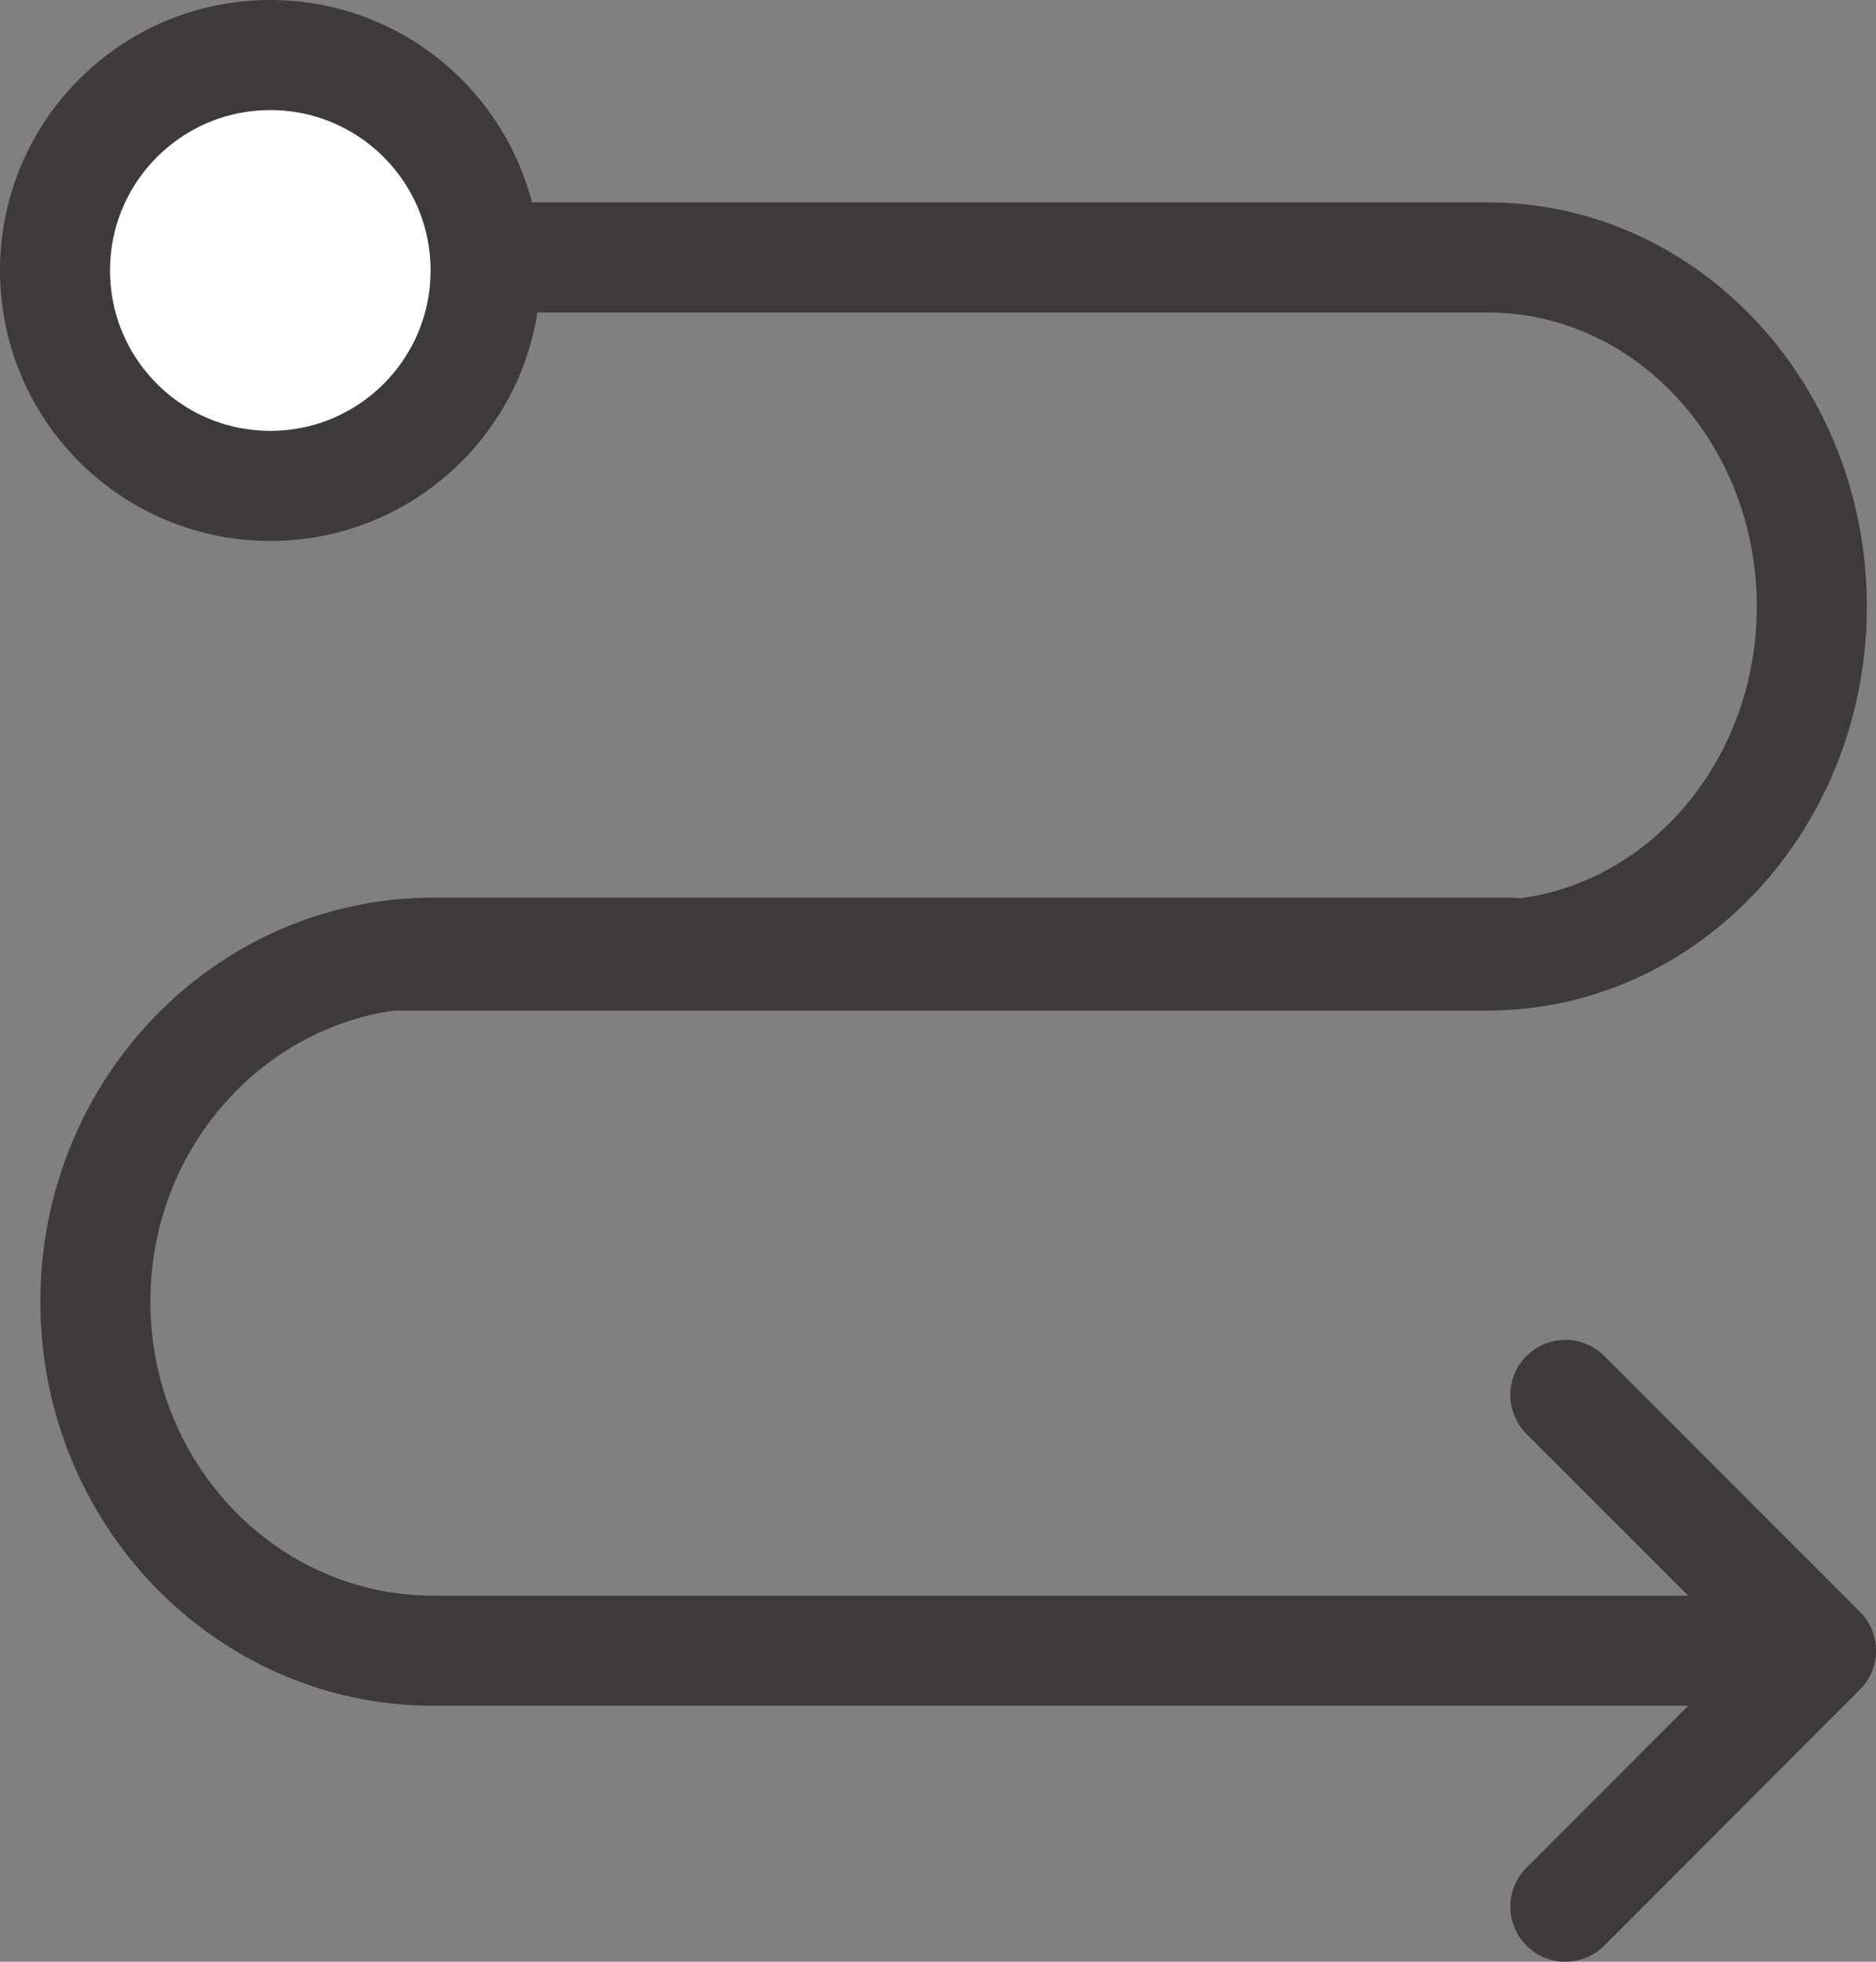
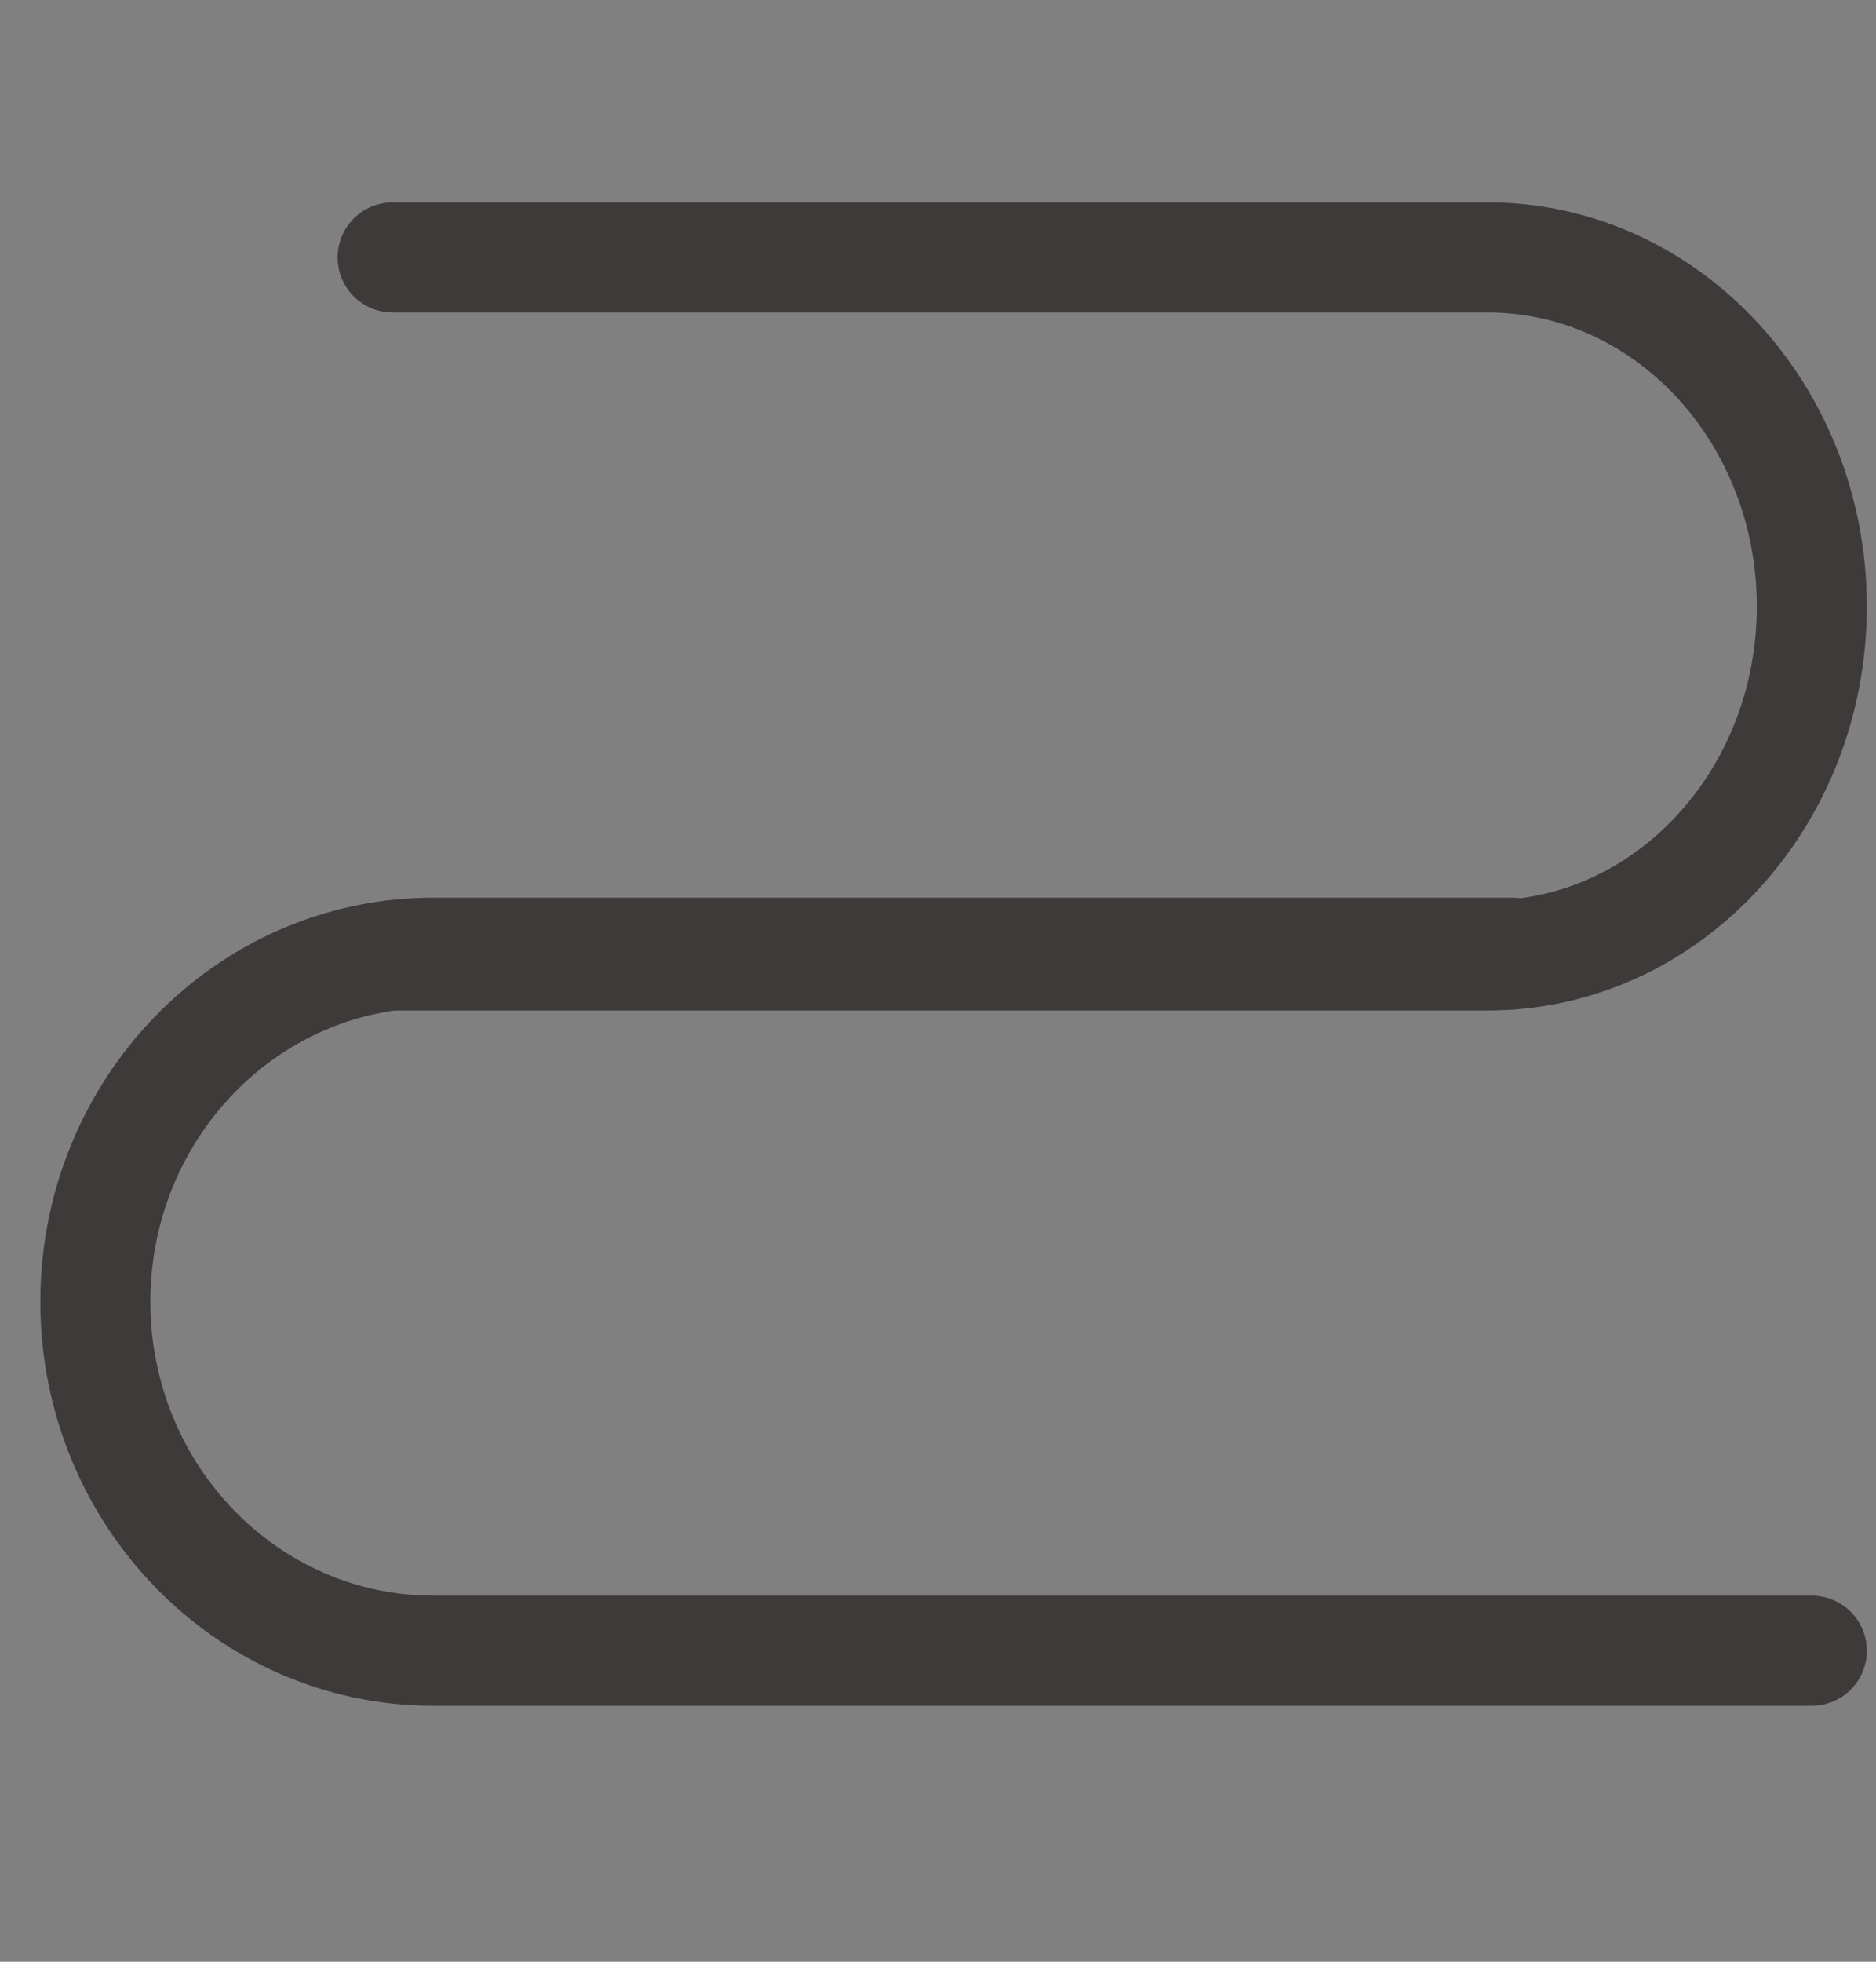
<svg xmlns="http://www.w3.org/2000/svg" id="_レイヤー_2" data-name="レイヤー 2" viewBox="0 0 102.3 106.91">
  <rect x="0" y="0" width="102.3" height="106.91" fill="#808080" stroke="none" />
  <defs>
    <style>
      .cls-1 {
        fill: none;
      }

      .cls-1, .cls-2 {
        stroke: #3d3a39;
        stroke-linecap: round;
        stroke-linejoin: round;
        stroke-width: 6px;
      }

      .cls-2 {
        fill: #fff;
      }
    </style>
  </defs>
  <g id="_レイヤー_1-2" data-name="レイヤー 1">
    <g>
-       <polyline class="cls-1" points="85.36 76.02 99.3 89.96 85.36 103.91" />
      <path class="cls-1" d="M21.41,14.03h59.72c9.76,0,17.67,8.52,17.67,19.02h0c0,10.5-7.91,19.02-17.67,19.02H21.41" />
      <path class="cls-1" d="M98.8,89.96H23.63c-10.18,0-18.43-8.52-18.43-19.02h0c0-10.5,8.25-19.02,18.43-19.02h58.82" />
-       <circle class="cls-2" cx="14.74" cy="14.74" r="11.74" />
    </g>
  </g>
</svg>